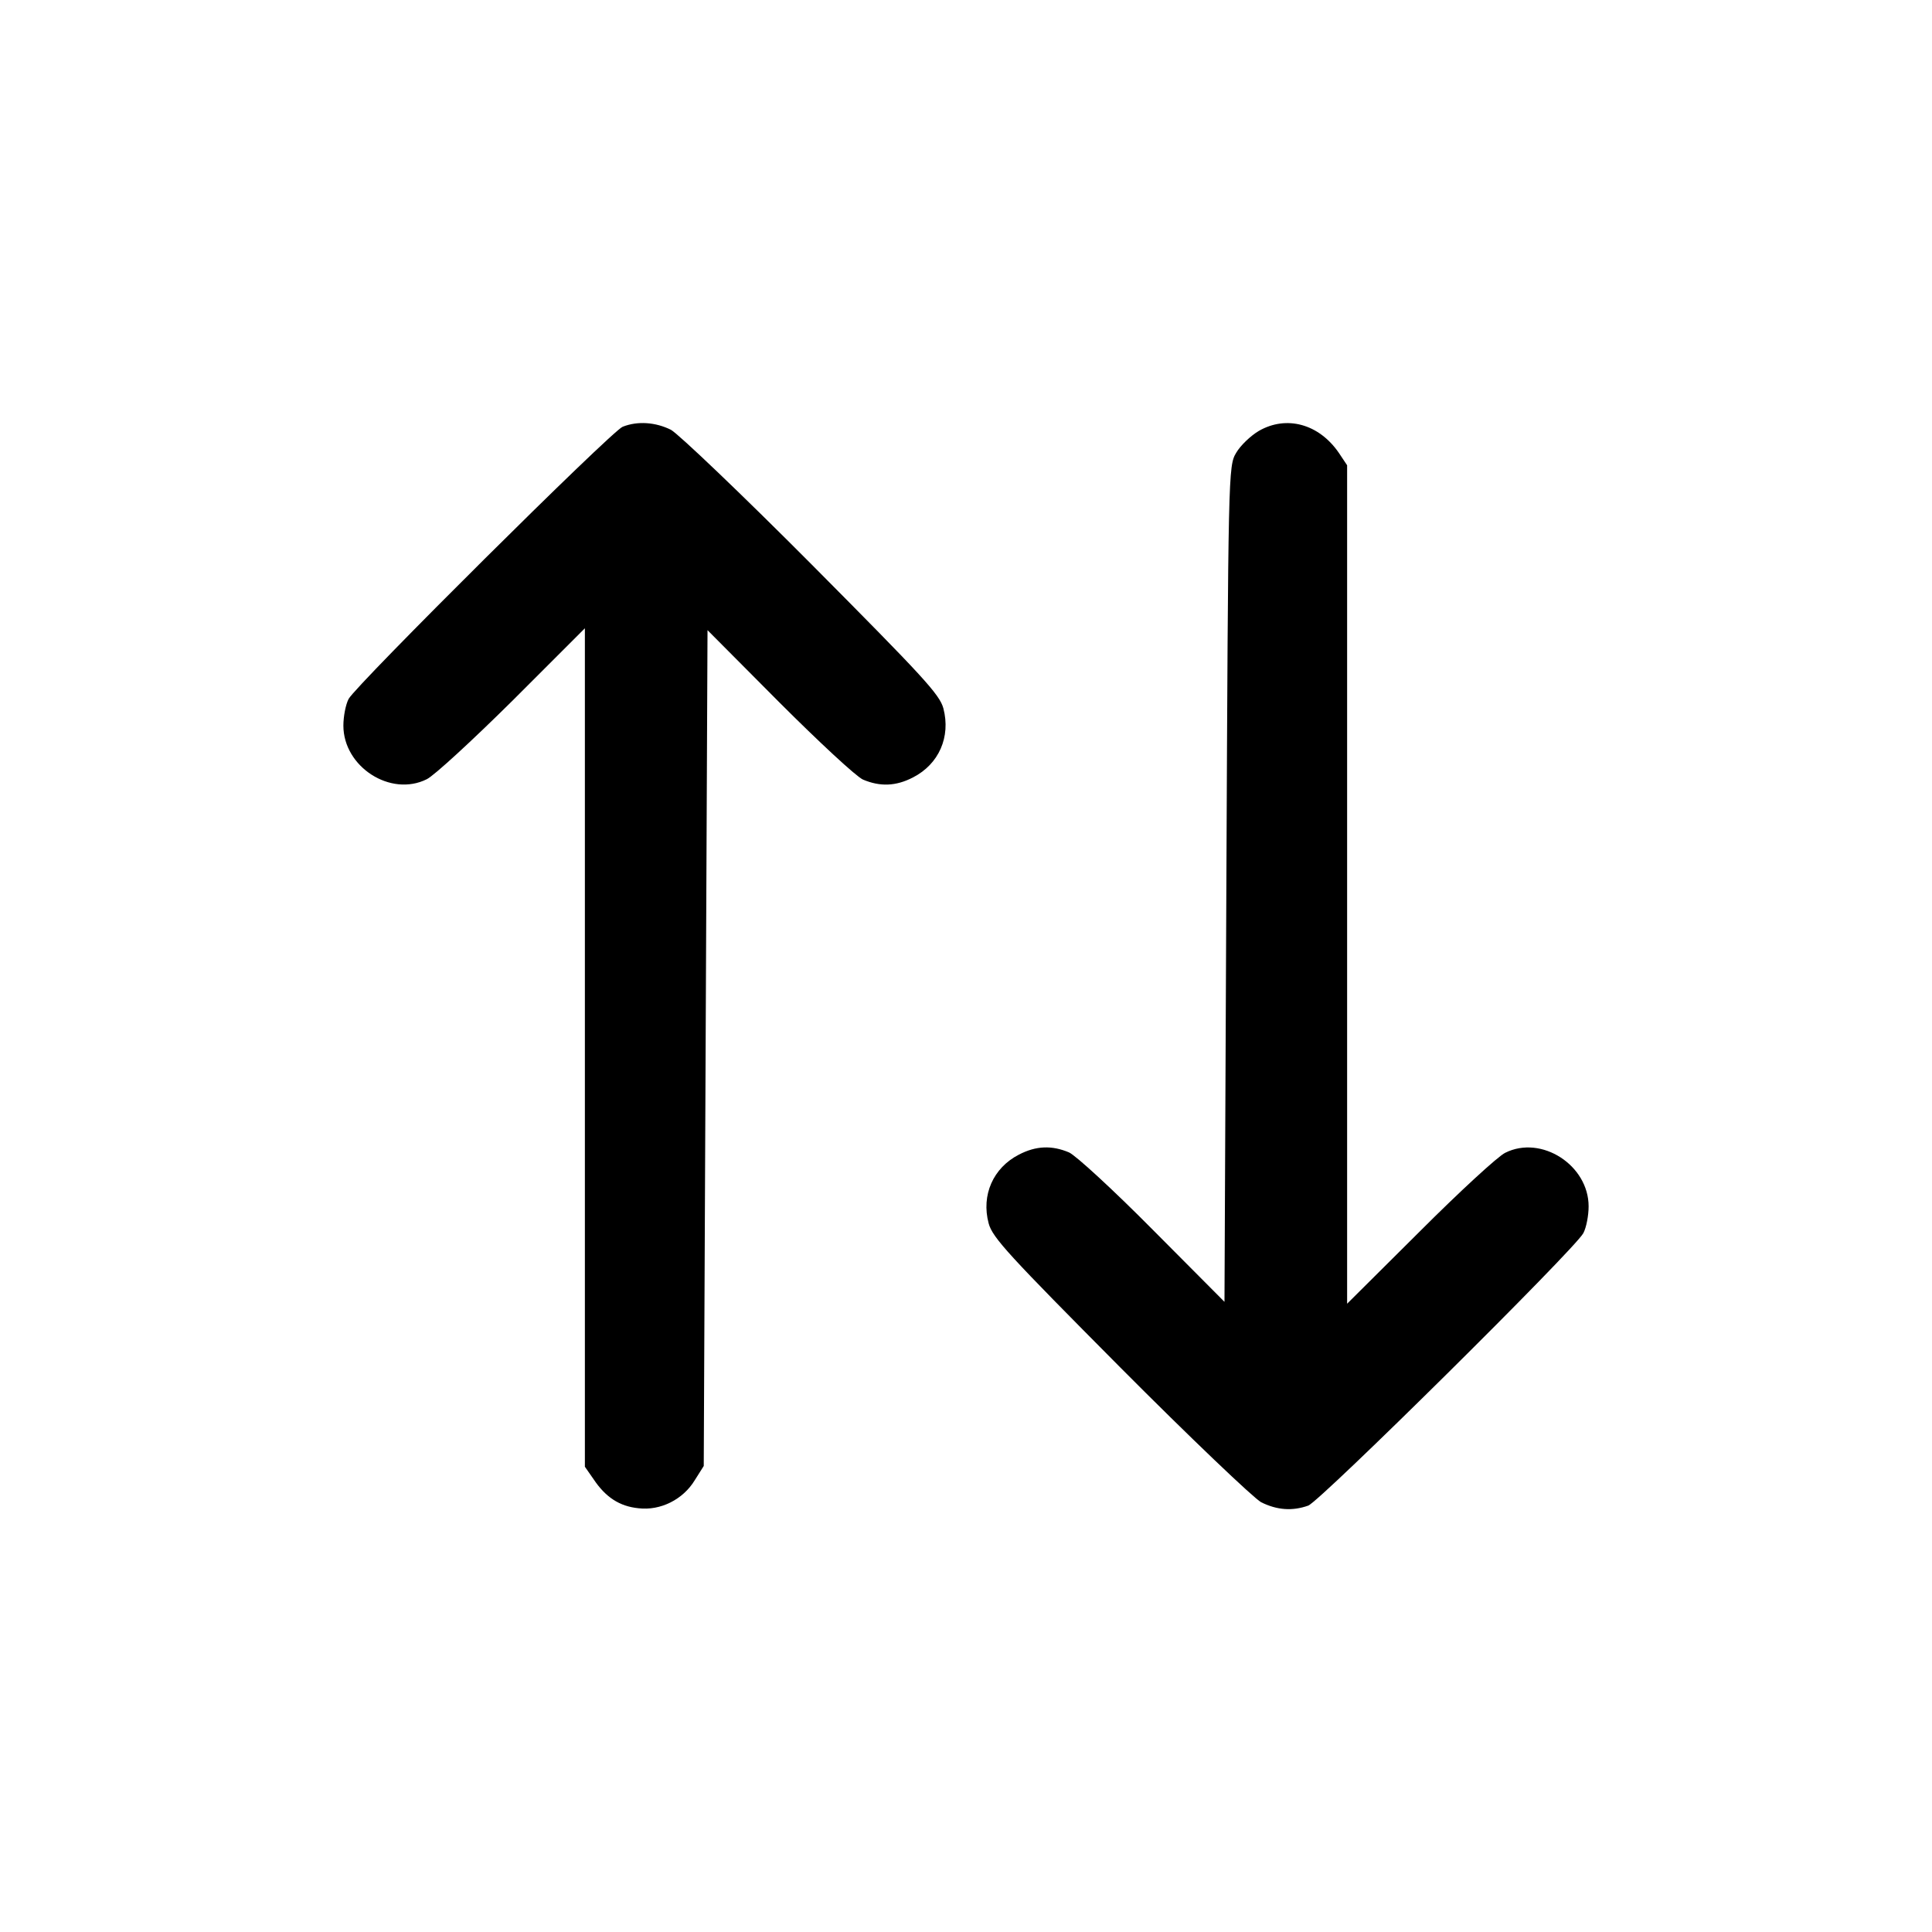
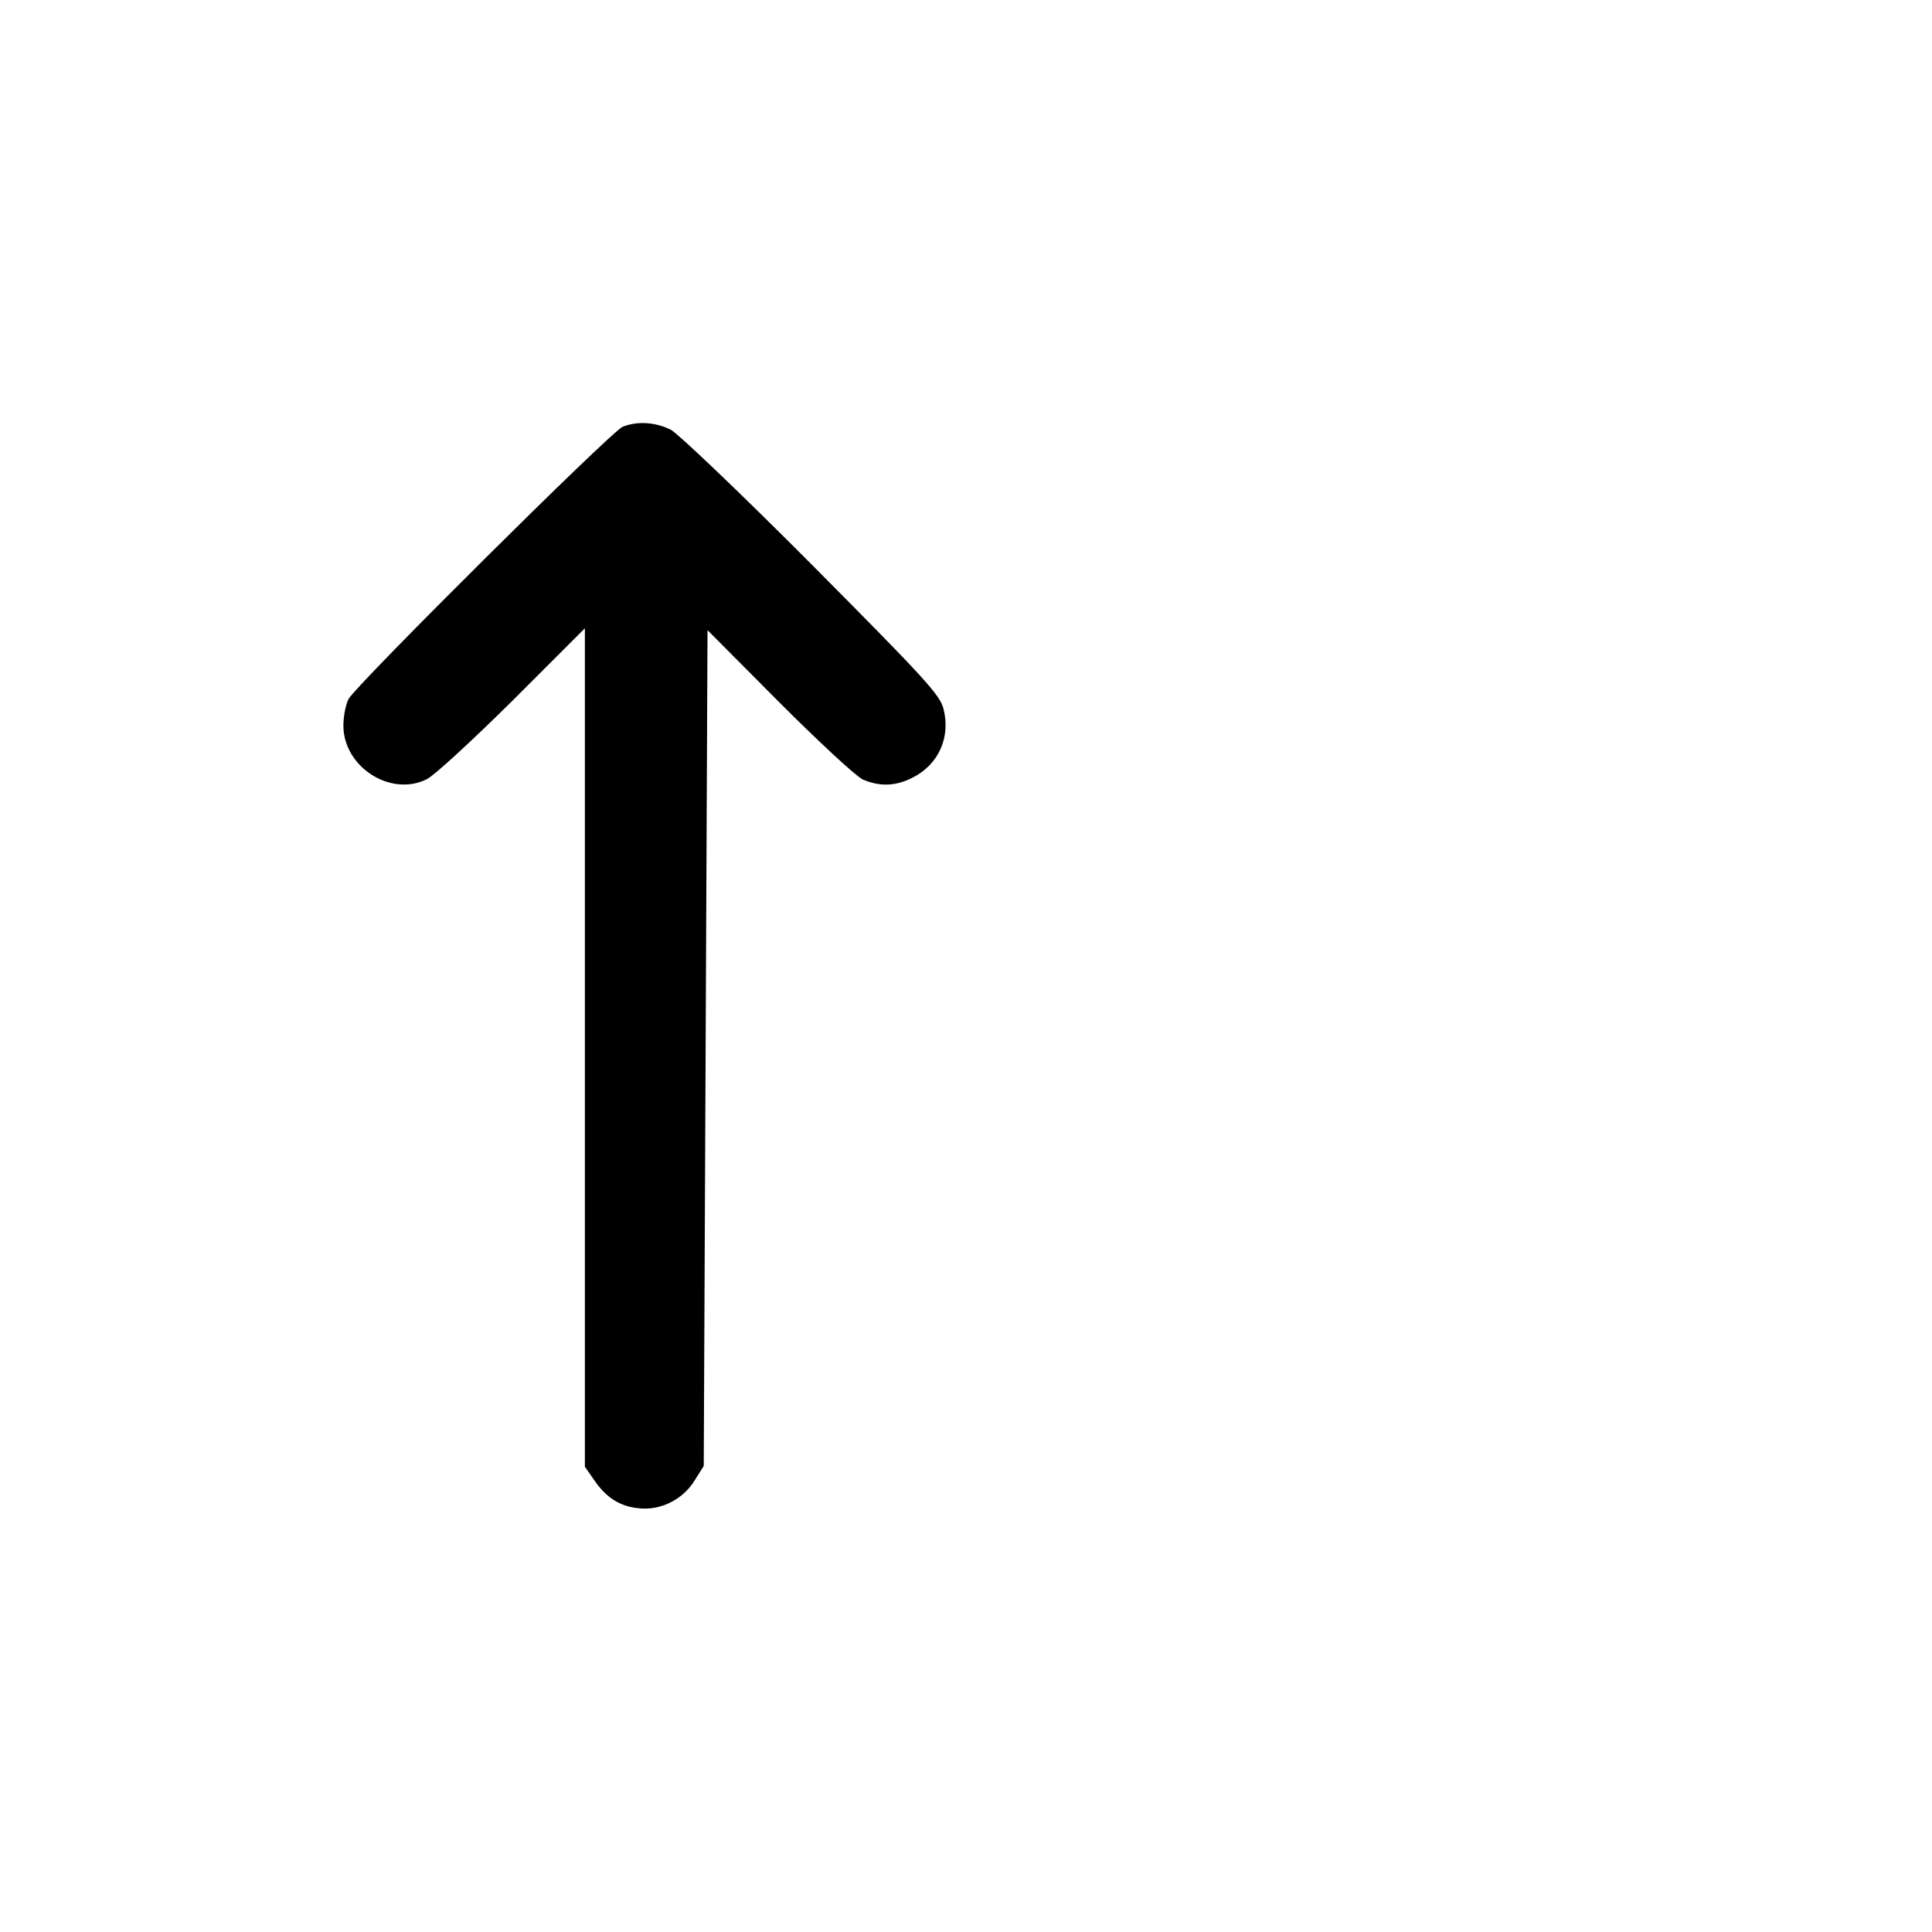
<svg xmlns="http://www.w3.org/2000/svg" version="1.0" width="512pt" height="512pt" viewBox="0 0 512 512" preserveAspectRatio="xMidYMid meet">
  <g transform="translate(0,512) scale(0.1,-0.1)" fill="#000000" stroke="none">
-     <path d="M1650 3989 c-30 -12 -705 -683 -726 -721 -8 -15 -14 -47 -14 -71 0 -109 125 -190 221 -142 19 9 121 103 227 208 l192 192 0 -1111 0 -1111 23 -33 c32 -48 69 -72 119 -77 58 -7 118 23 149 74 l24 38 5 1108 5 1107 190 -191 c105 -105 204 -197 222 -205 45 -19 87 -18 133 6 68 35 100 107 80 183 -10 37 -55 85 -348 380 -185 186 -354 347 -374 358 -40 20 -88 24 -128 8z" />
-     <path d="M3336 3978 c-22 -13 -49 -39 -60 -58 -21 -35 -21 -48 -26 -1143 l-5 -1107 -190 191 c-104 105 -204 197 -222 205 -45 19 -87 18 -133 -6 -68 -35 -100 -107 -80 -182 10 -38 55 -86 348 -381 185 -186 354 -347 374 -358 42 -21 83 -24 125 -9 32 12 707 680 729 722 8 15 14 47 14 71 0 109 -125 190 -221 142 -19 -9 -121 -103 -226 -208 l-193 -192 0 1111 0 1111 -22 33 c-53 77 -139 100 -212 58z" />
+     <path d="M1650 3989 c-30 -12 -705 -683 -726 -721 -8 -15 -14 -47 -14 -71 0 -109 125 -190 221 -142 19 9 121 103 227 208 l192 192 0 -1111 0 -1111 23 -33 c32 -48 69 -72 119 -77 58 -7 118 23 149 74 l24 38 5 1108 5 1107 190 -191 c105 -105 204 -197 222 -205 45 -19 87 -18 133 6 68 35 100 107 80 183 -10 37 -55 85 -348 380 -185 186 -354 347 -374 358 -40 20 -88 24 -128 8" />
  </g>
</svg>